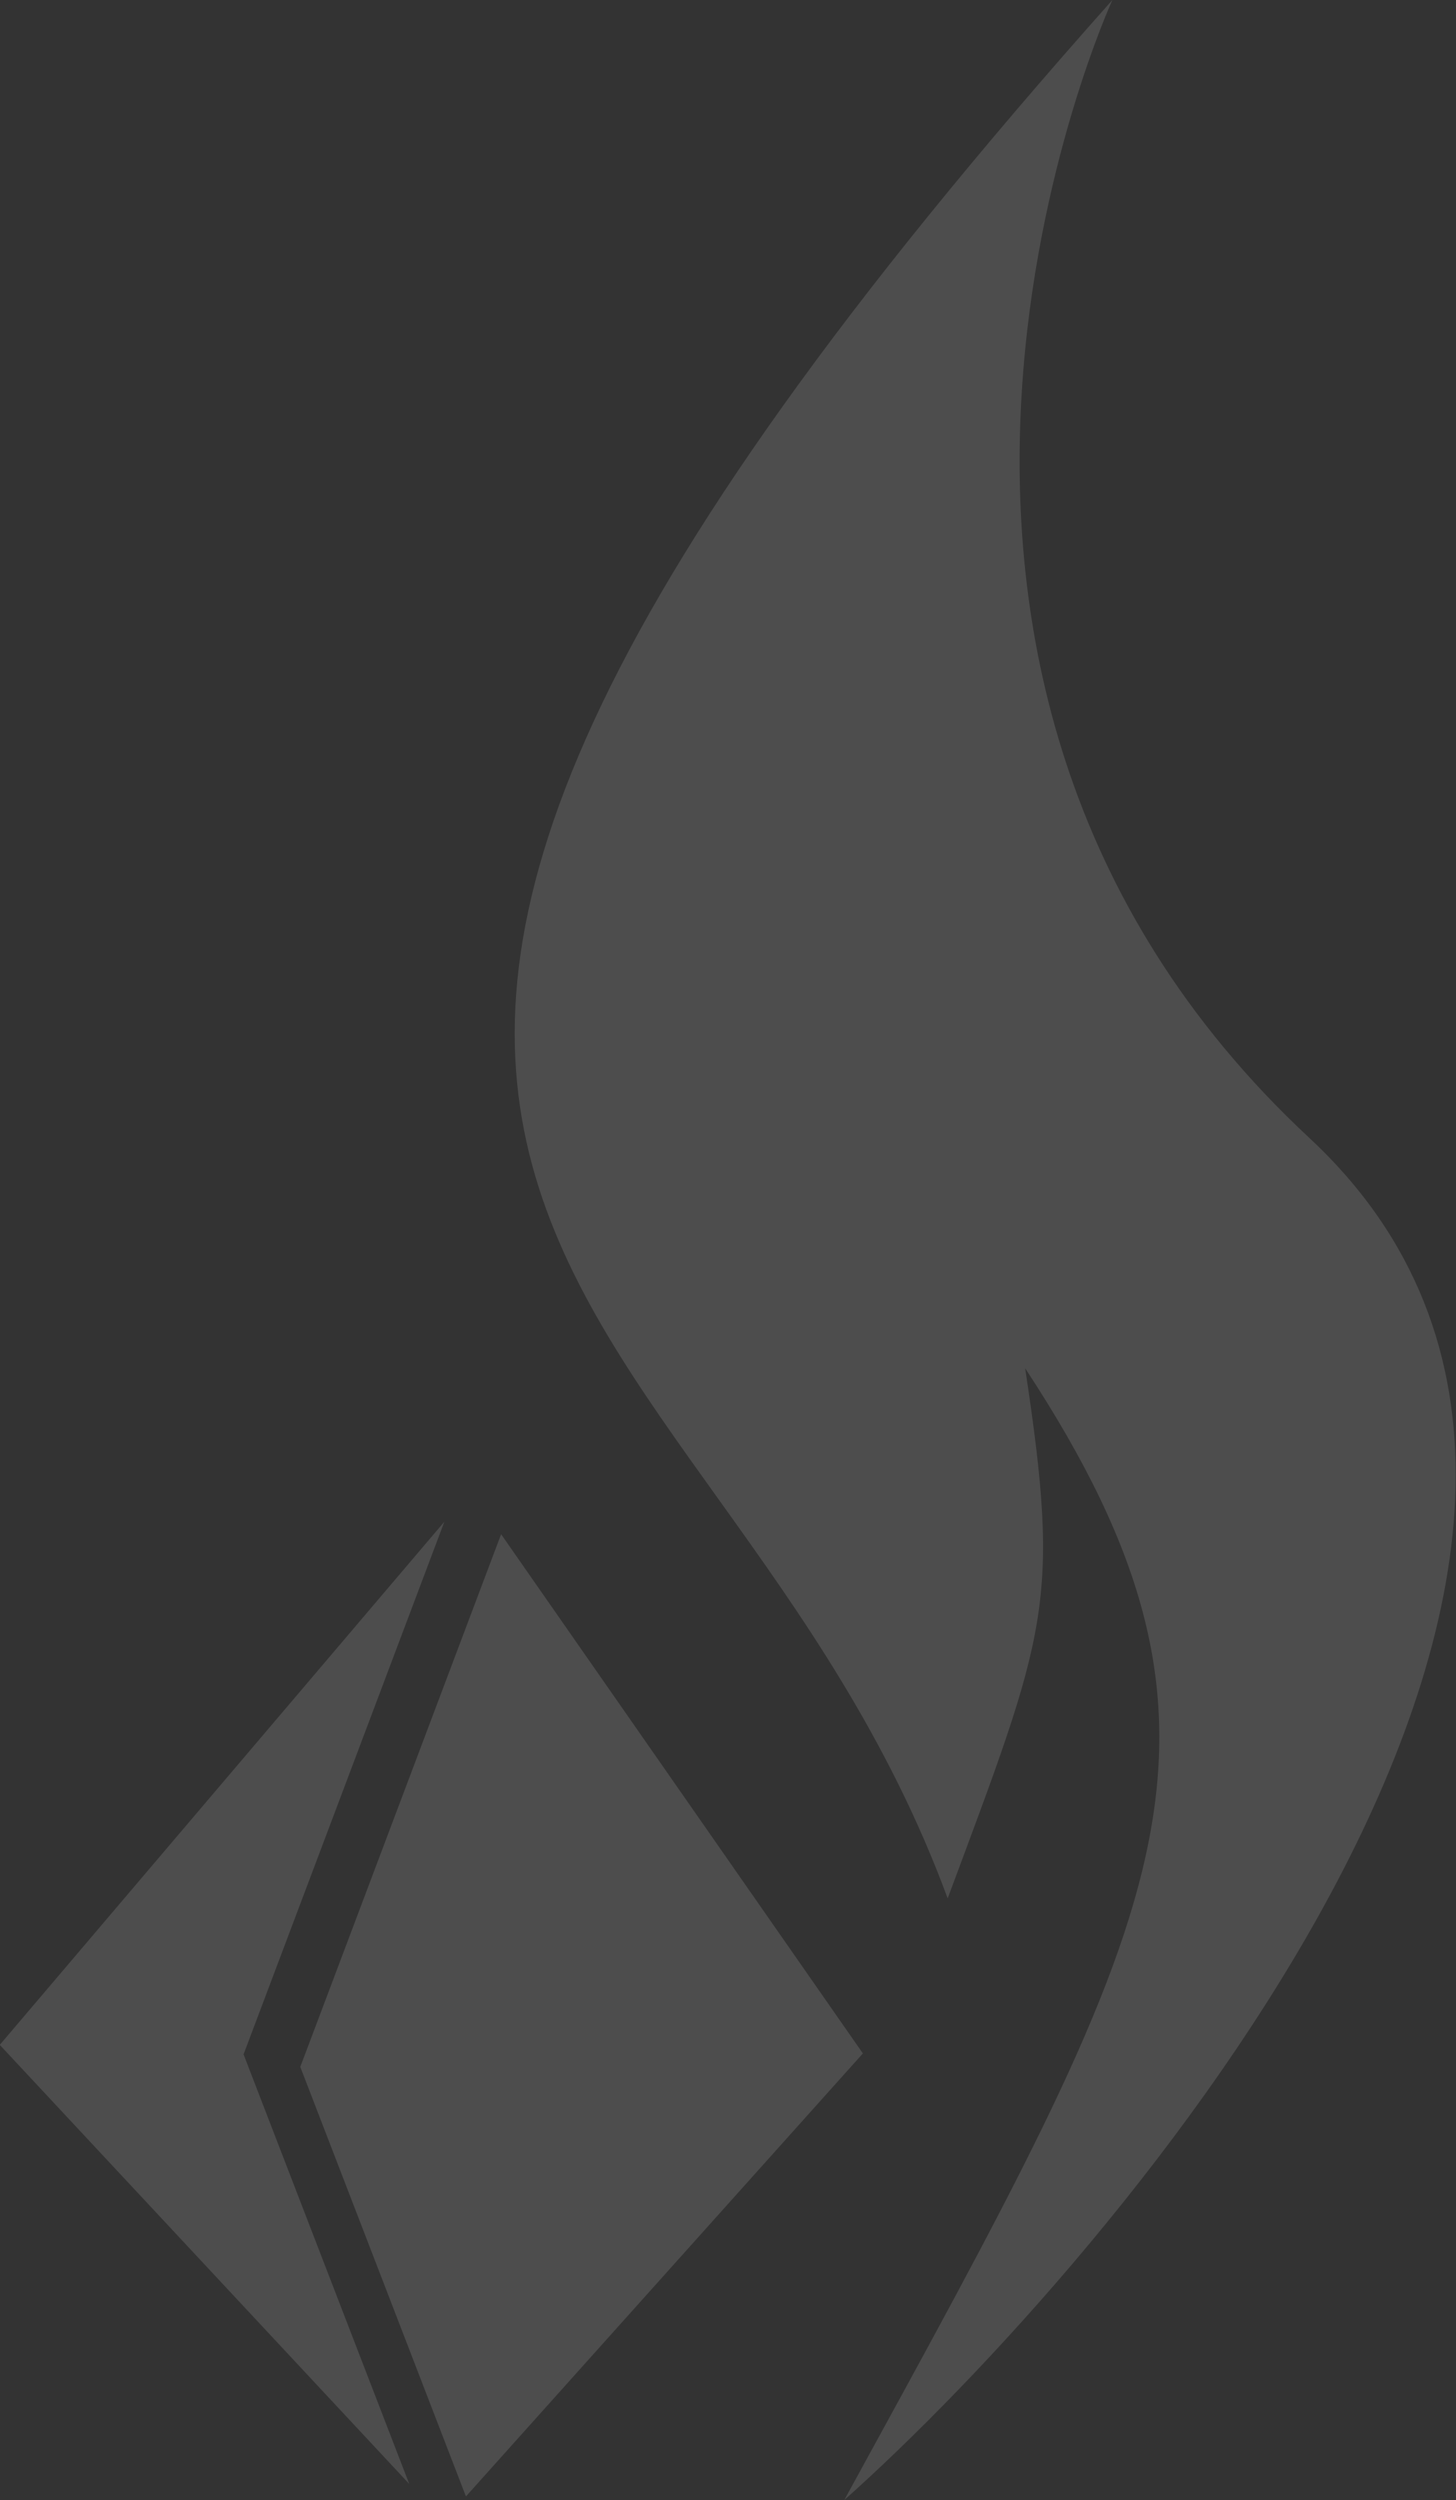
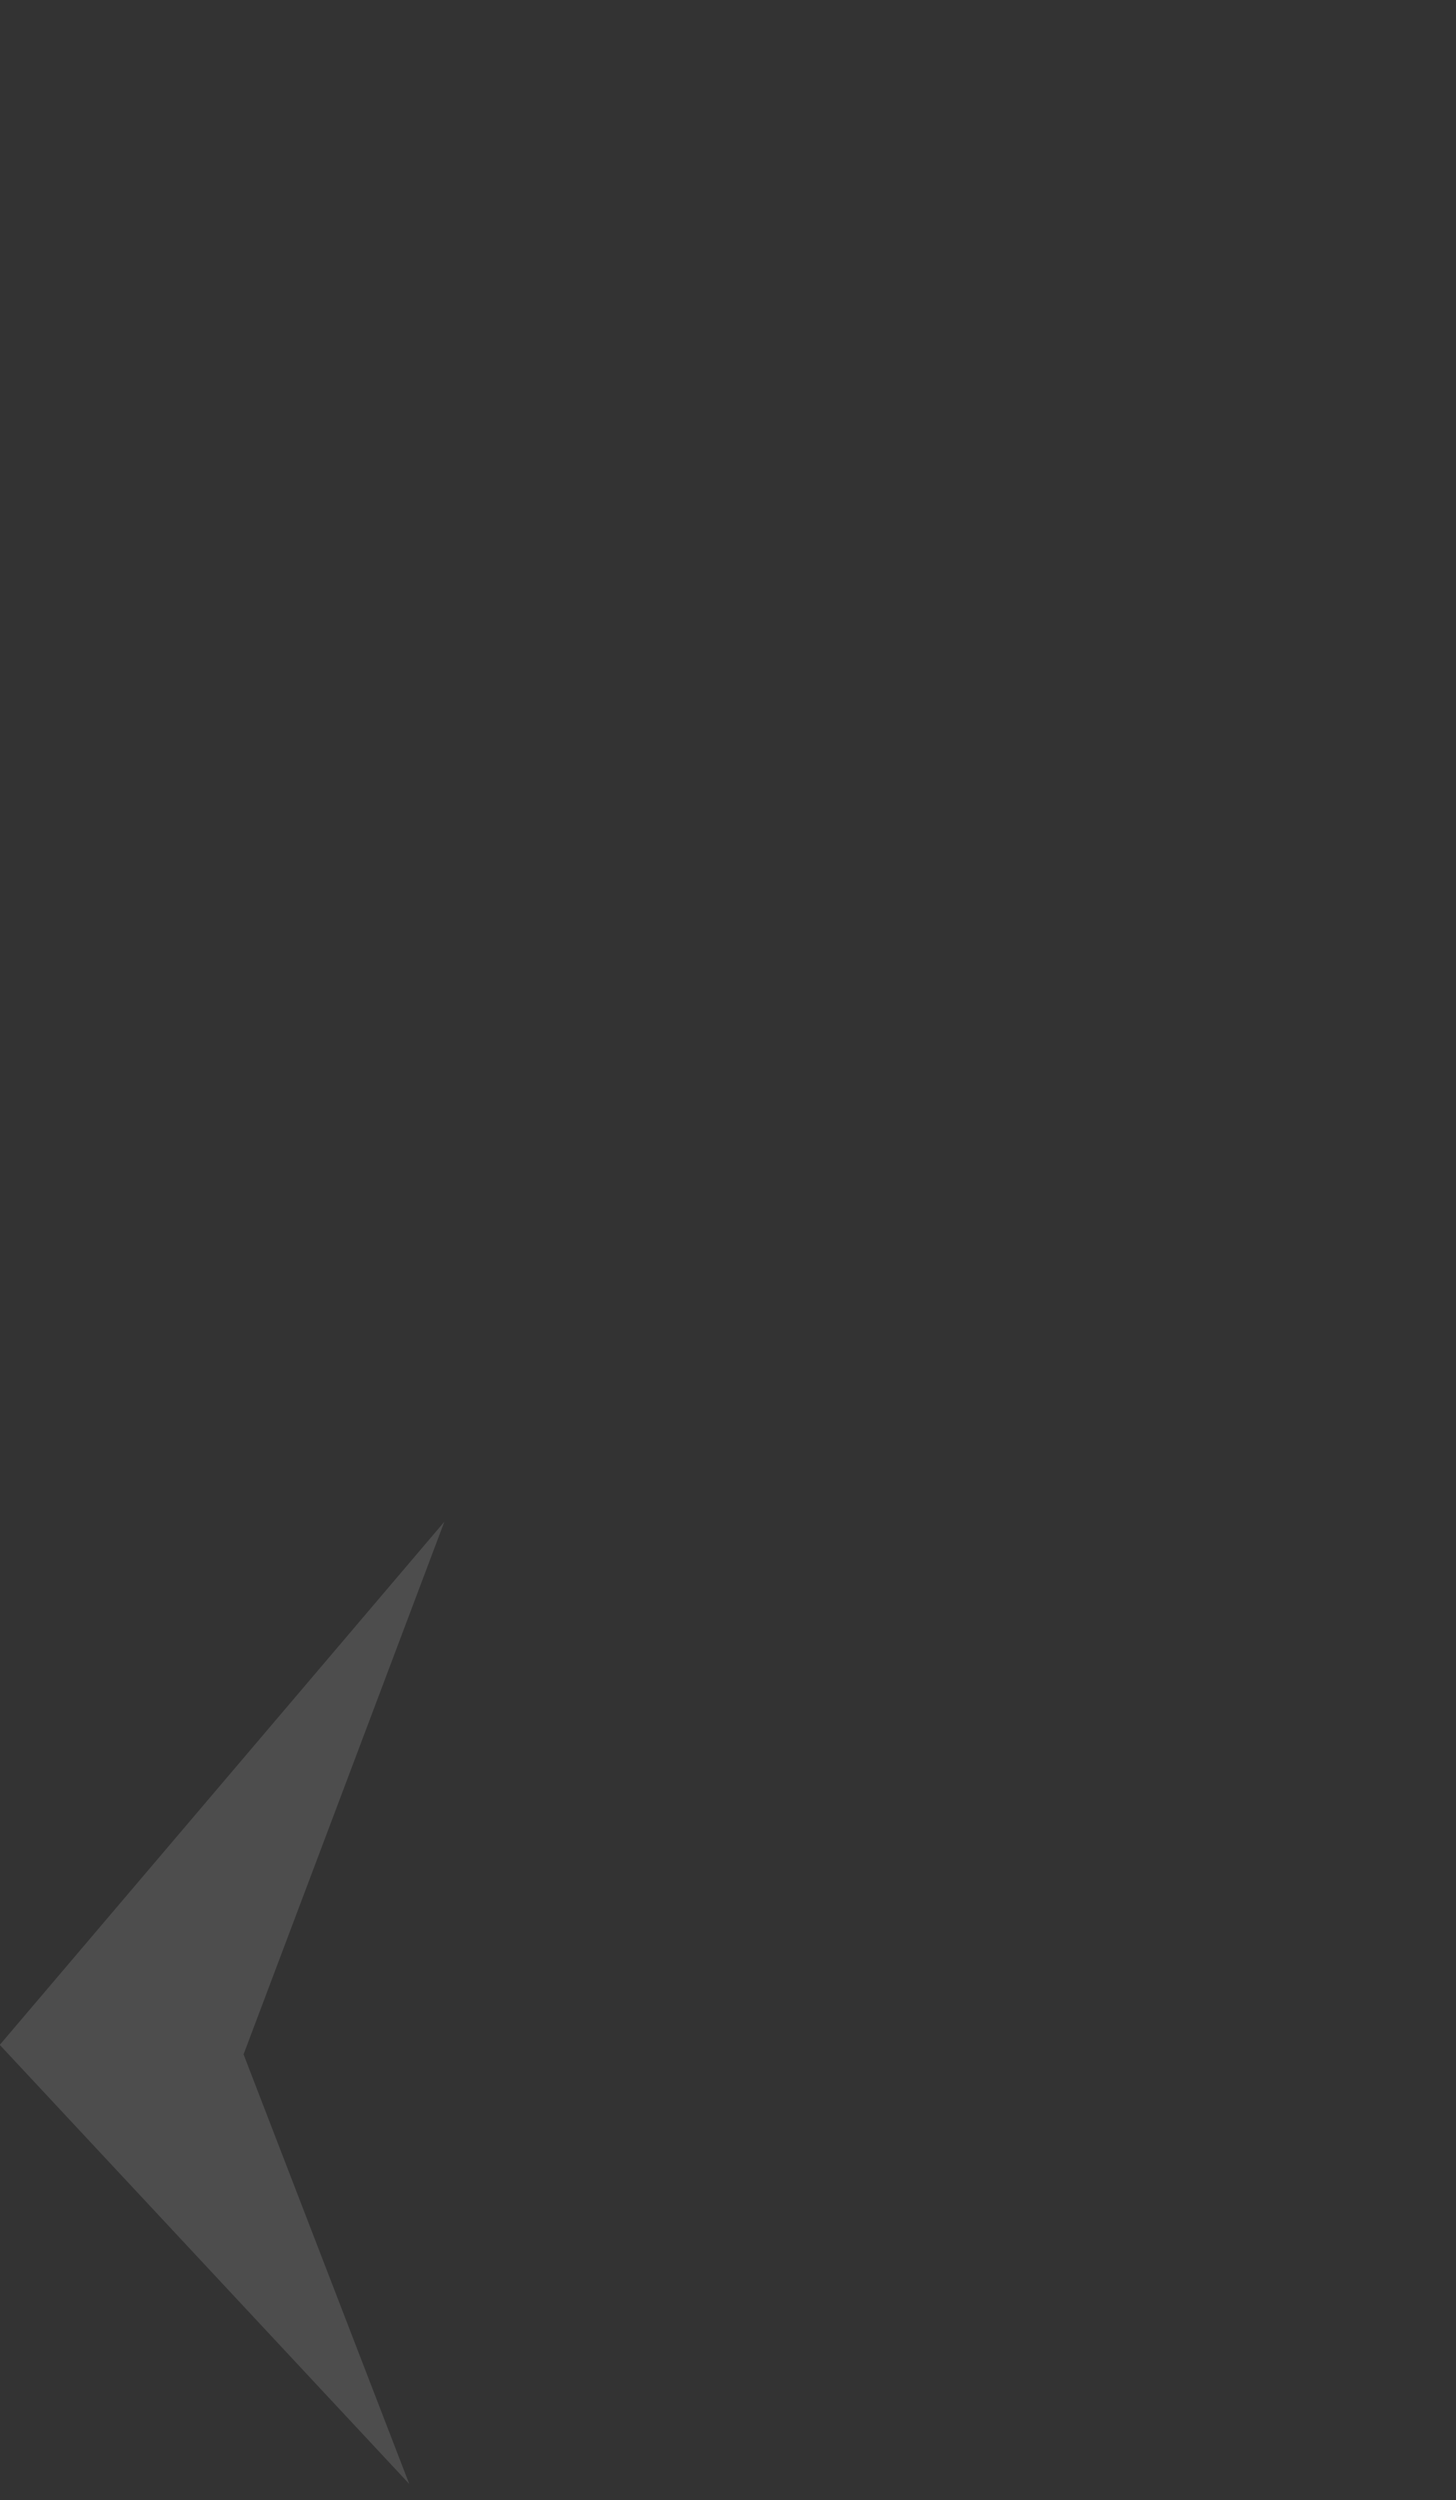
<svg xmlns="http://www.w3.org/2000/svg" width="6.94mm" height="11.91mm" version="1.1" viewBox="0 0 6.94 11.91">
  <rect x="0" y="0" width="6.94" height="11.91" fill="#333333" stroke="none" />
  <g transform="translate(-3.088 -7.396)">
    <g transform="matrix(.084 0 0 .084 -15.615 -.817)" fill="#fff" fill-opacity=".129">
-       <path d="m251.09 184.78-11.396 30.206 9.4 24.359 22.524-25.122z" style="mix-blend-mode:normal" />
-       <path d="m285.78 97.77c-61.79 69.334-22.906 70.953-9.351 107.66 5.642-15.143 6.423-16.695 4.396-30.065 13.855 21.07 7.837 31.136-10.262 64.185 15.046-13.41 50.807-54.525 26.396-77.237-28.635-26.641-11.18-64.547-11.18-64.547z" style="mix-blend-mode:normal" />
      <path d="m247.87 184.07-25.228 29.668 23.233 24.897-9.4-24.359z" style="mix-blend-mode:normal" />
    </g>
  </g>
</svg>